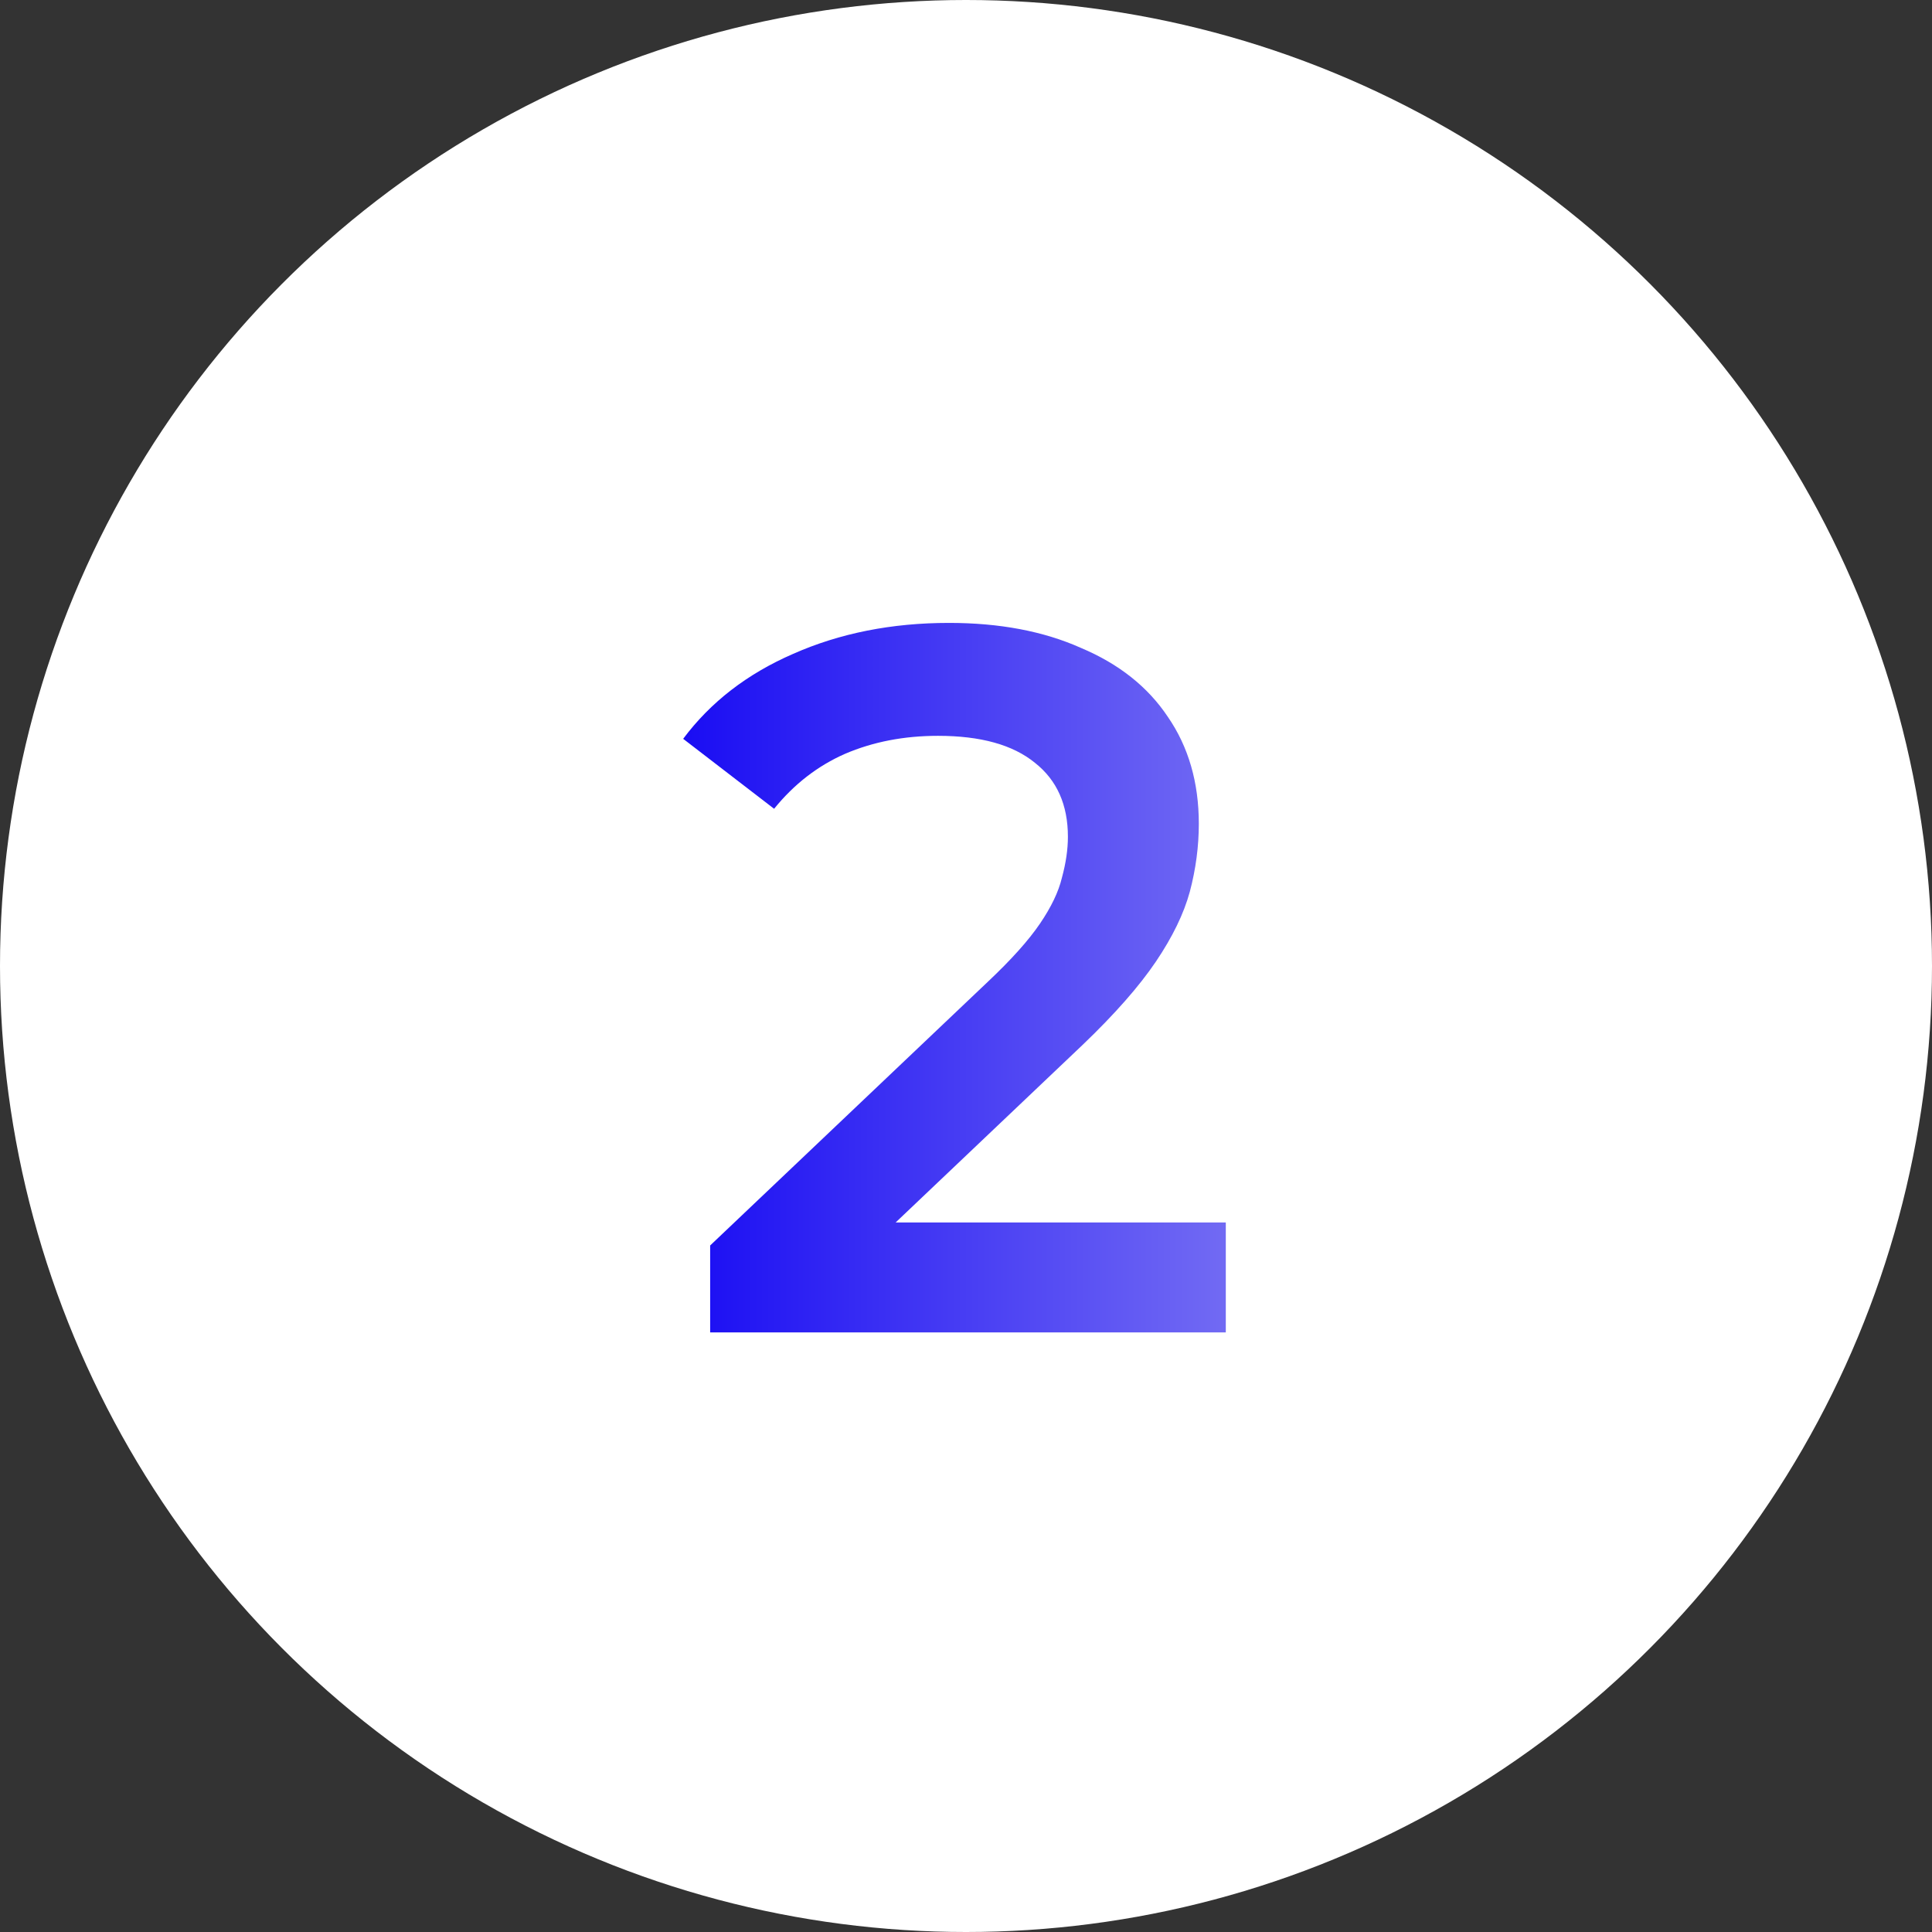
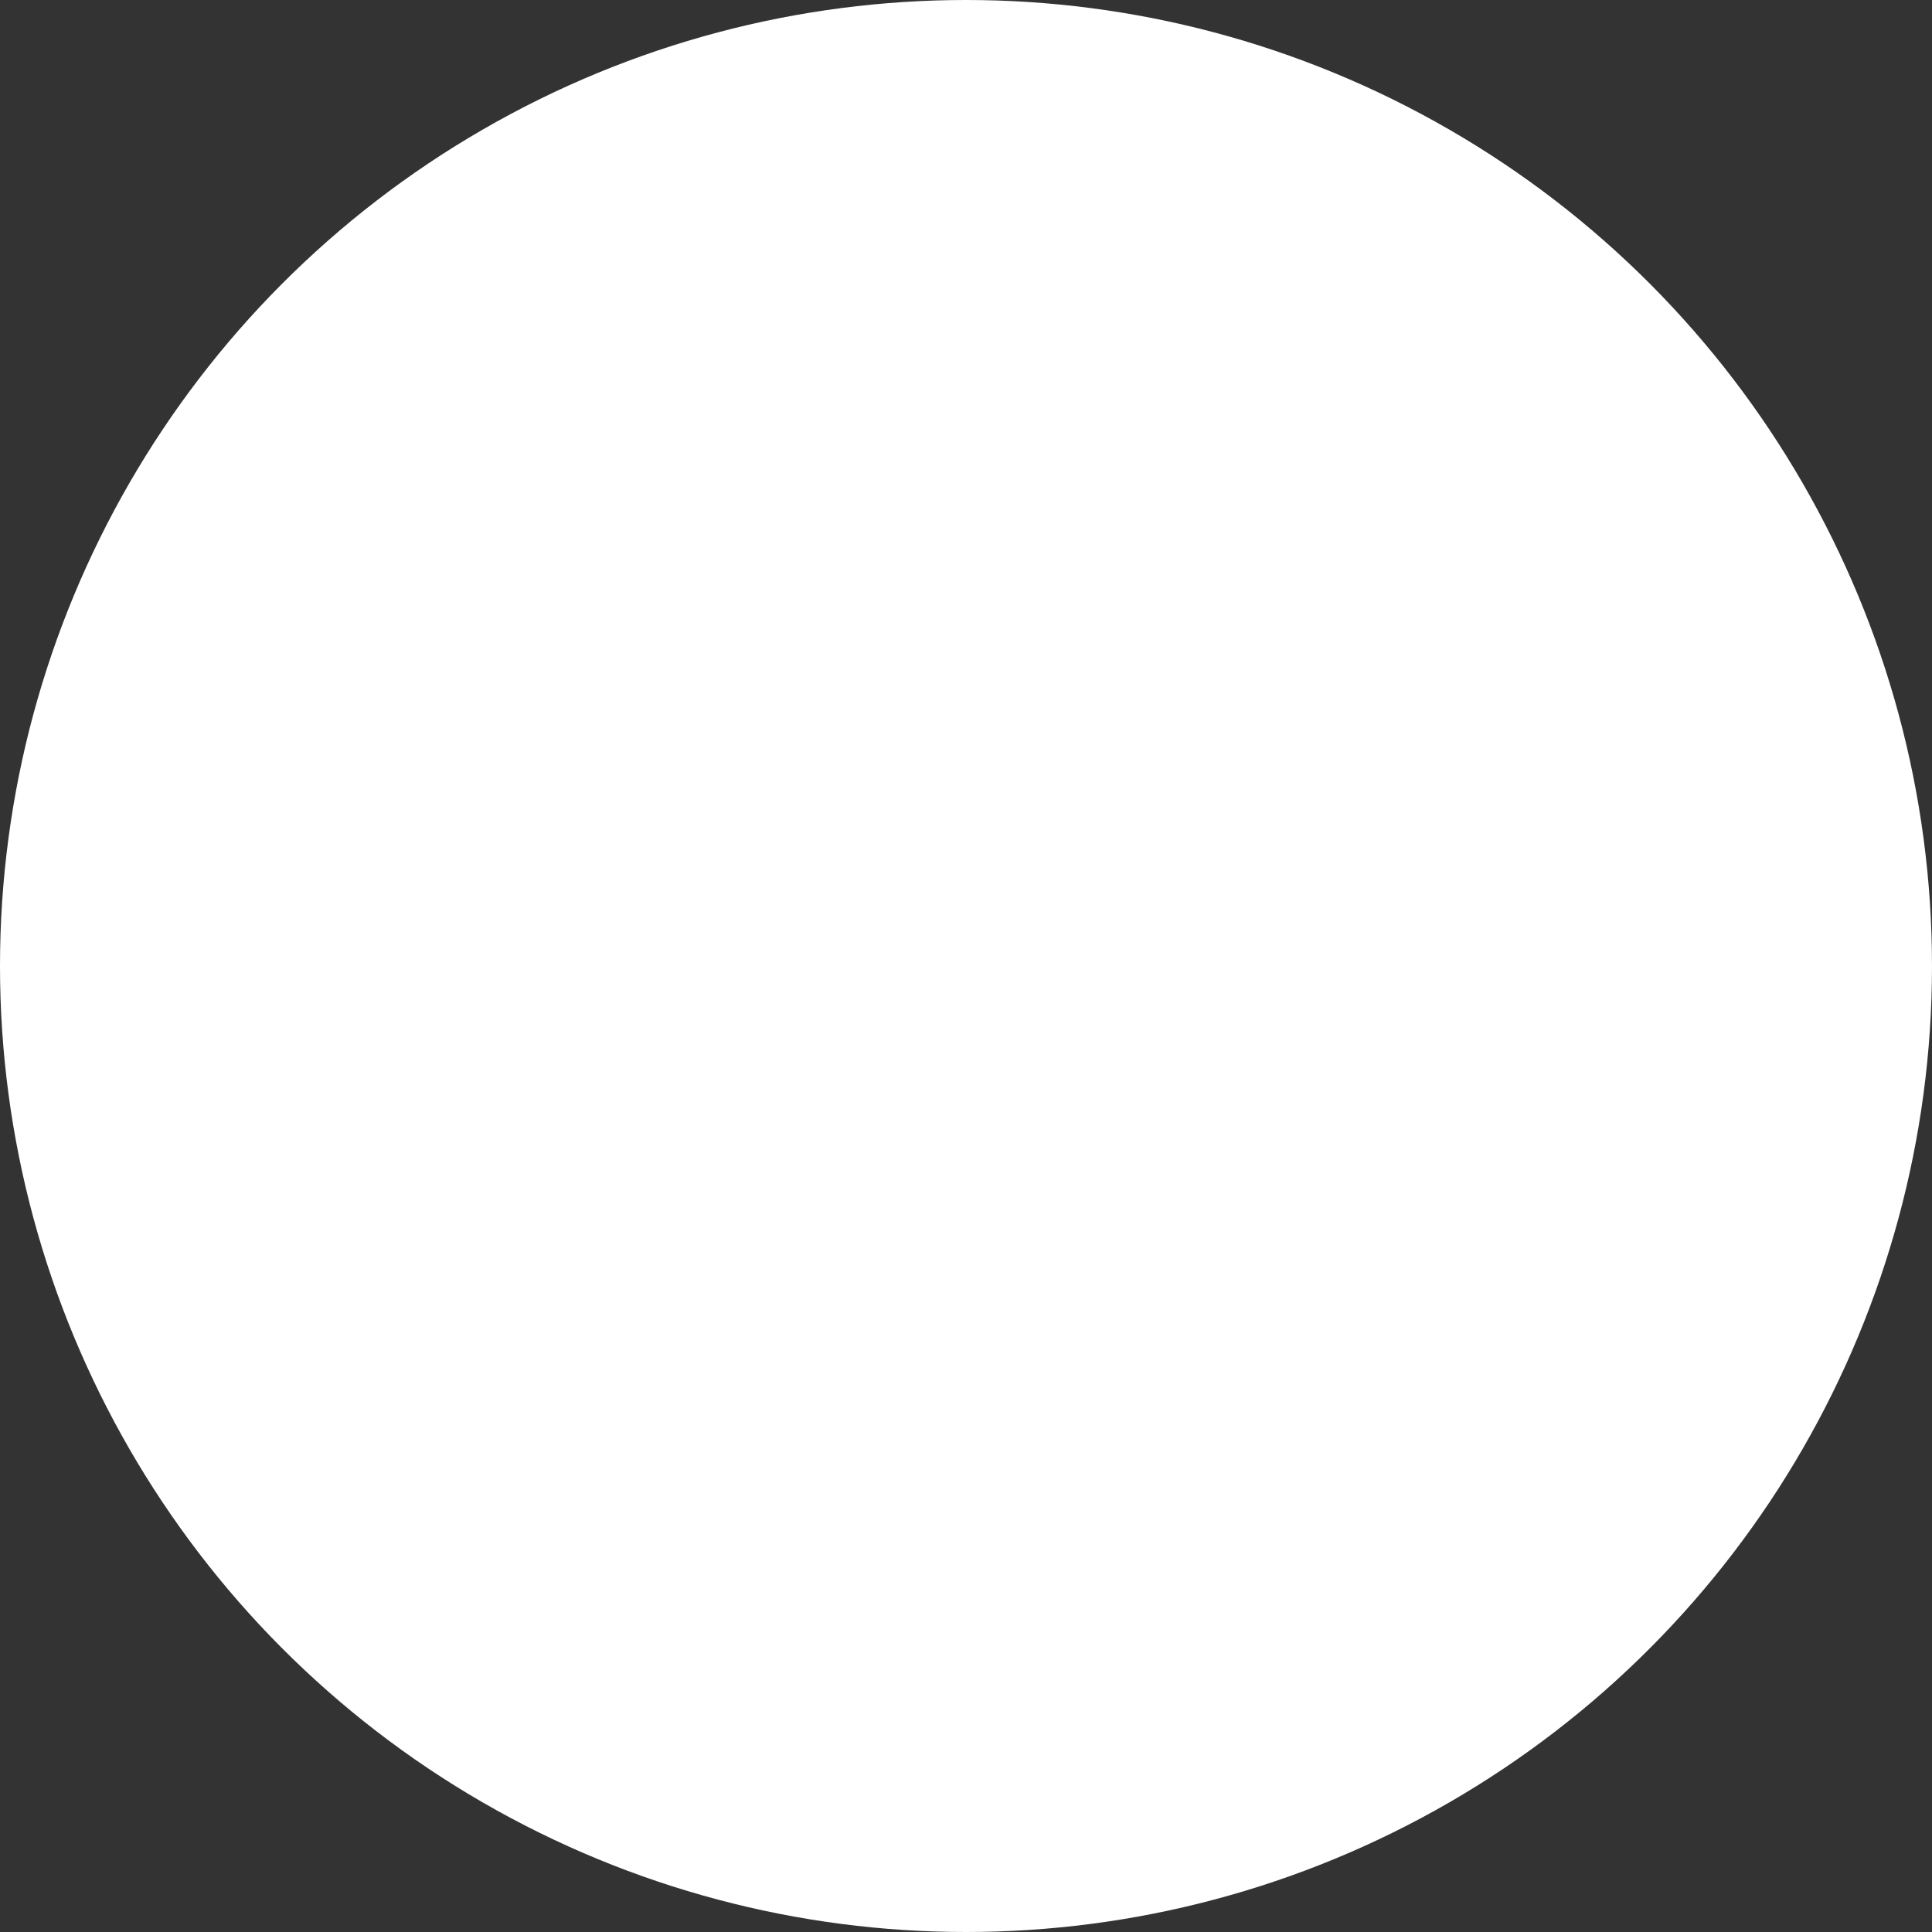
<svg xmlns="http://www.w3.org/2000/svg" width="87" height="87" viewBox="0 0 87 87" fill="none">
  <rect x="0" y="0" width="87" height="87" fill="#333333" stroke="none" />
  <circle cx="43.5" cy="43.5" r="43.5" fill="white" />
-   <path d="M31.979 60V56.085L44.489 44.205C45.539 43.215 46.319 42.345 46.829 41.595C47.339 40.845 47.669 40.155 47.819 39.525C47.999 38.865 48.089 38.25 48.089 37.68C48.089 36.24 47.594 35.13 46.604 34.35C45.614 33.54 44.159 33.135 42.239 33.135C40.709 33.135 39.314 33.405 38.054 33.945C36.824 34.485 35.759 35.31 34.859 36.42L30.764 33.27C31.994 31.62 33.644 30.345 35.714 29.445C37.814 28.515 40.154 28.05 42.734 28.05C45.014 28.05 46.994 28.425 48.674 29.175C50.384 29.895 51.689 30.93 52.589 32.28C53.519 33.63 53.984 35.235 53.984 37.095C53.984 38.115 53.849 39.135 53.579 40.155C53.309 41.145 52.799 42.195 52.049 43.305C51.299 44.415 50.204 45.66 48.764 47.04L38.009 57.255L36.794 55.05H55.199V60H31.979Z" fill="url(#paint0_linear_3132_682)" />
  <defs>
    <linearGradient id="paint0_linear_3132_682" x1="30" y1="43.5" x2="57" y2="43.5" gradientUnits="userSpaceOnUse">
      <stop stop-color="#170AF3" />
      <stop offset="1" stop-color="#7871F3" />
    </linearGradient>
  </defs>
</svg>